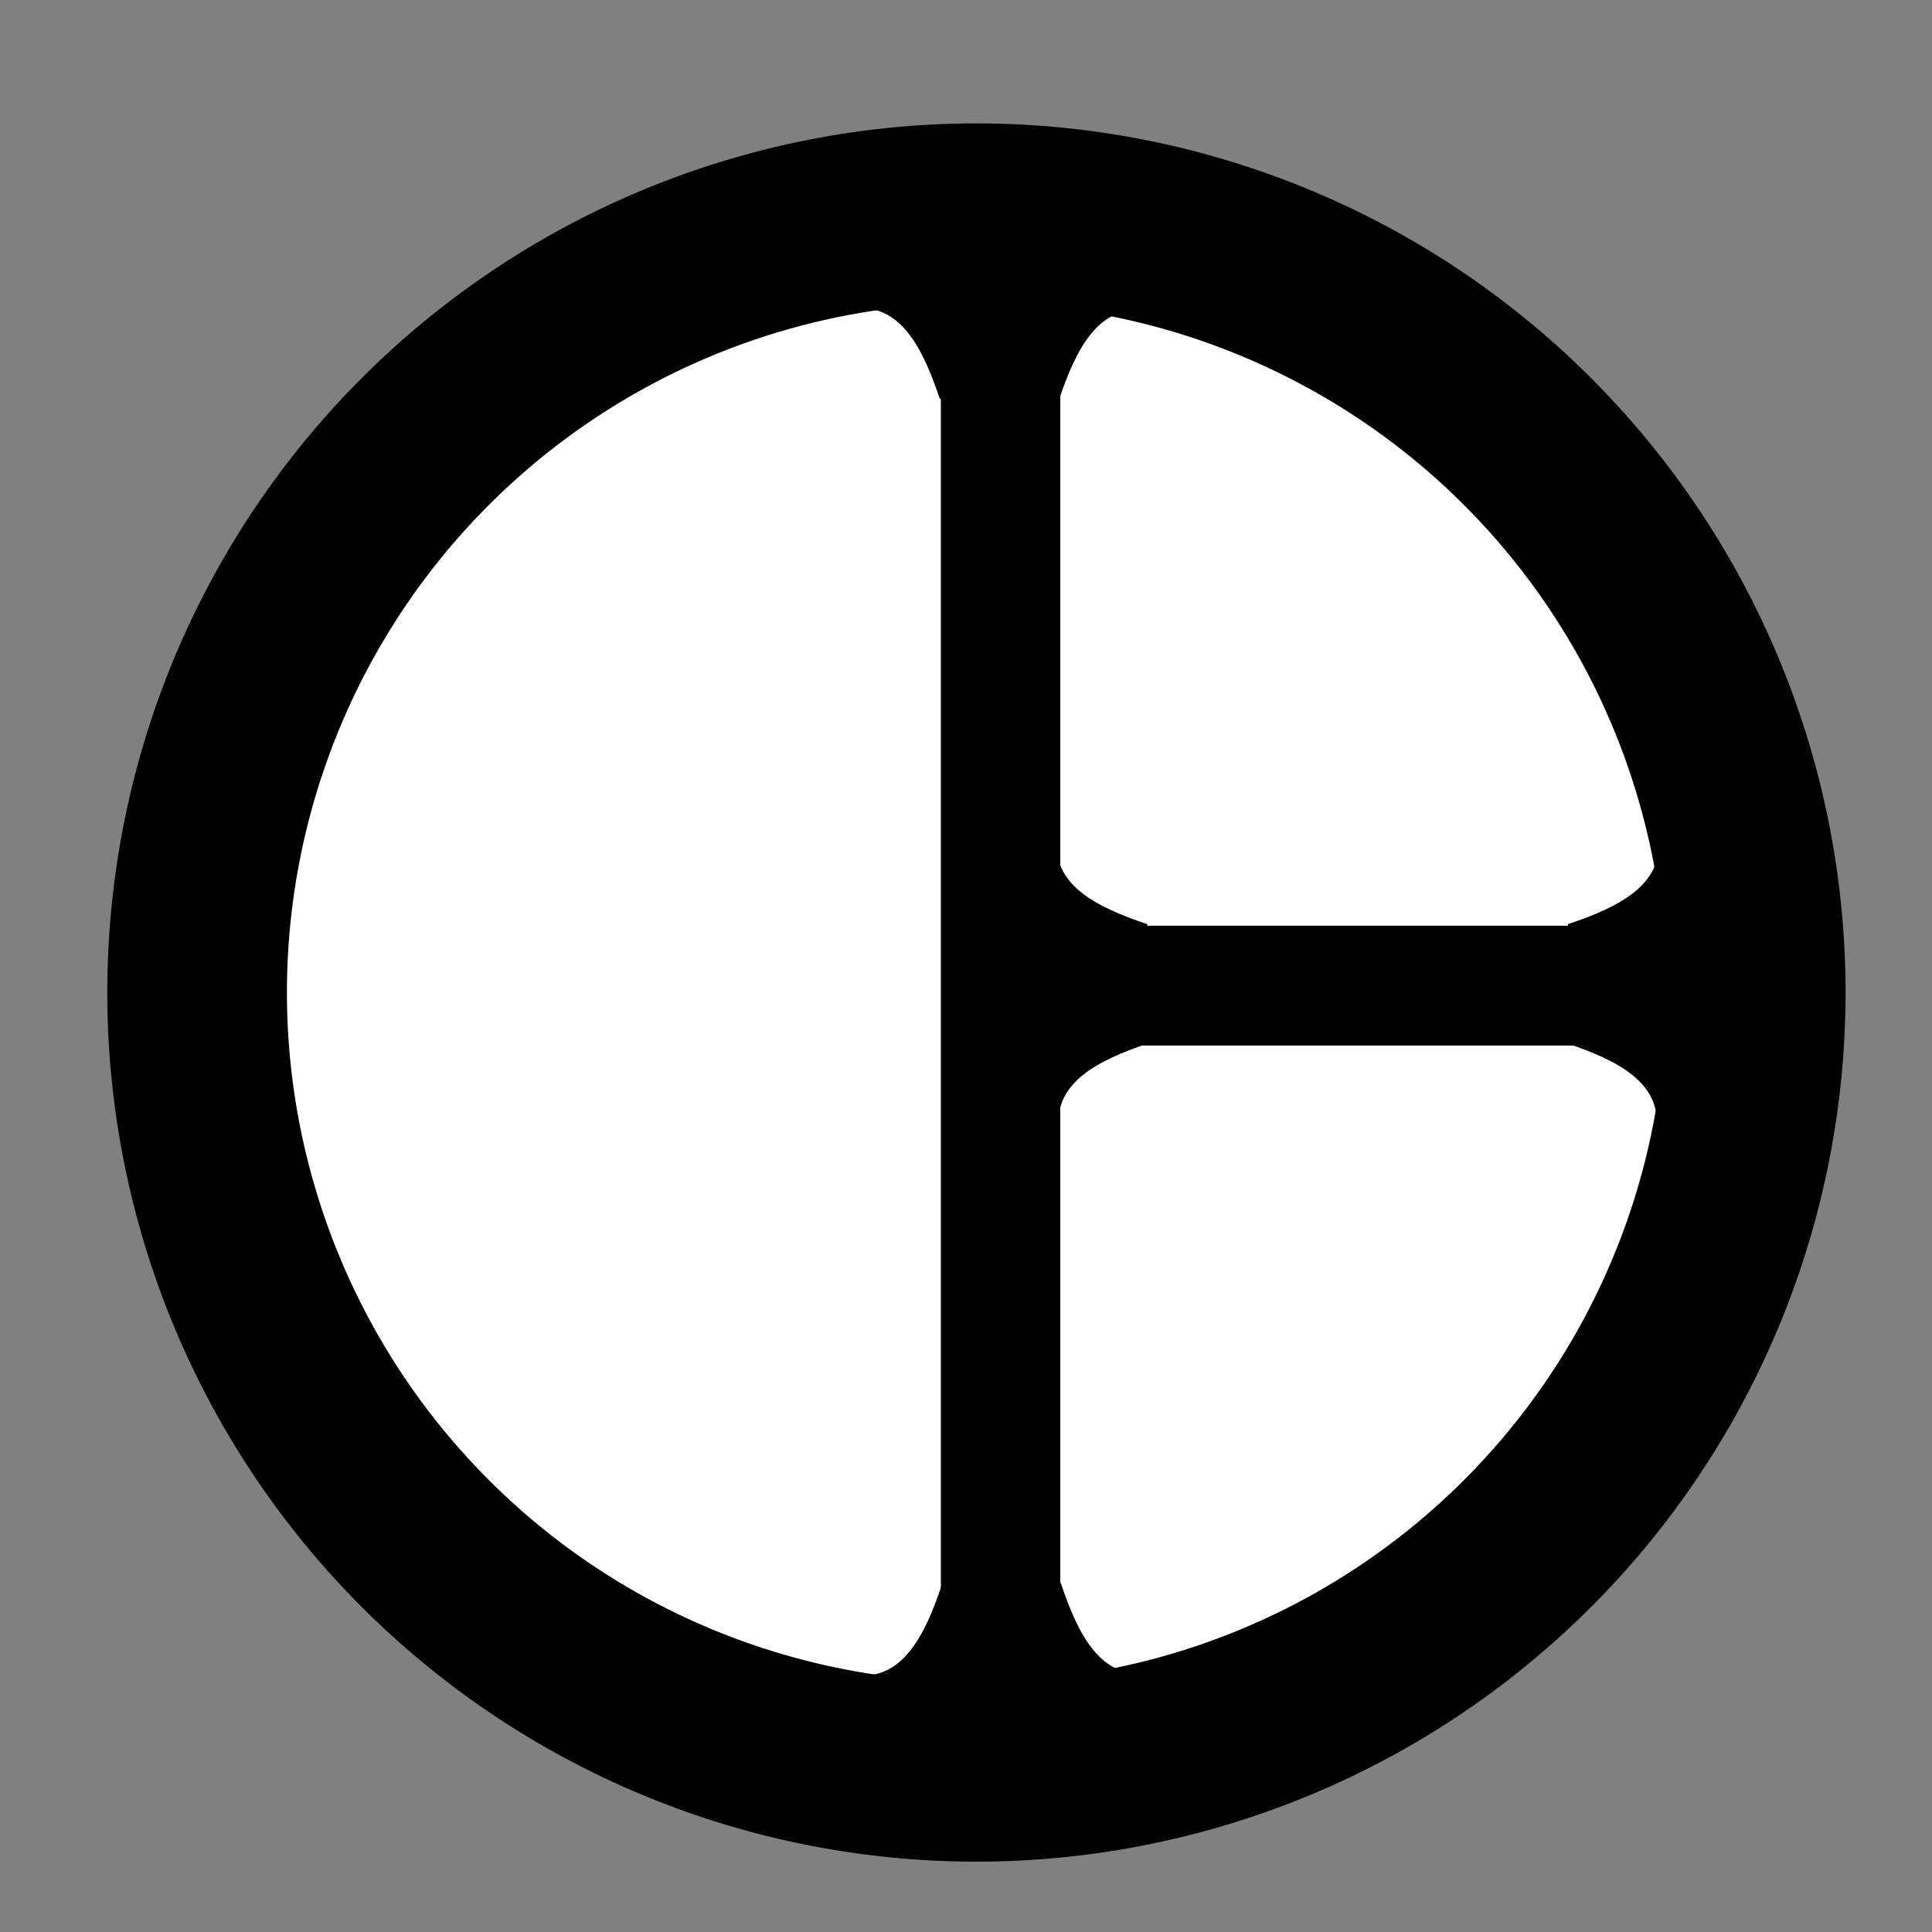
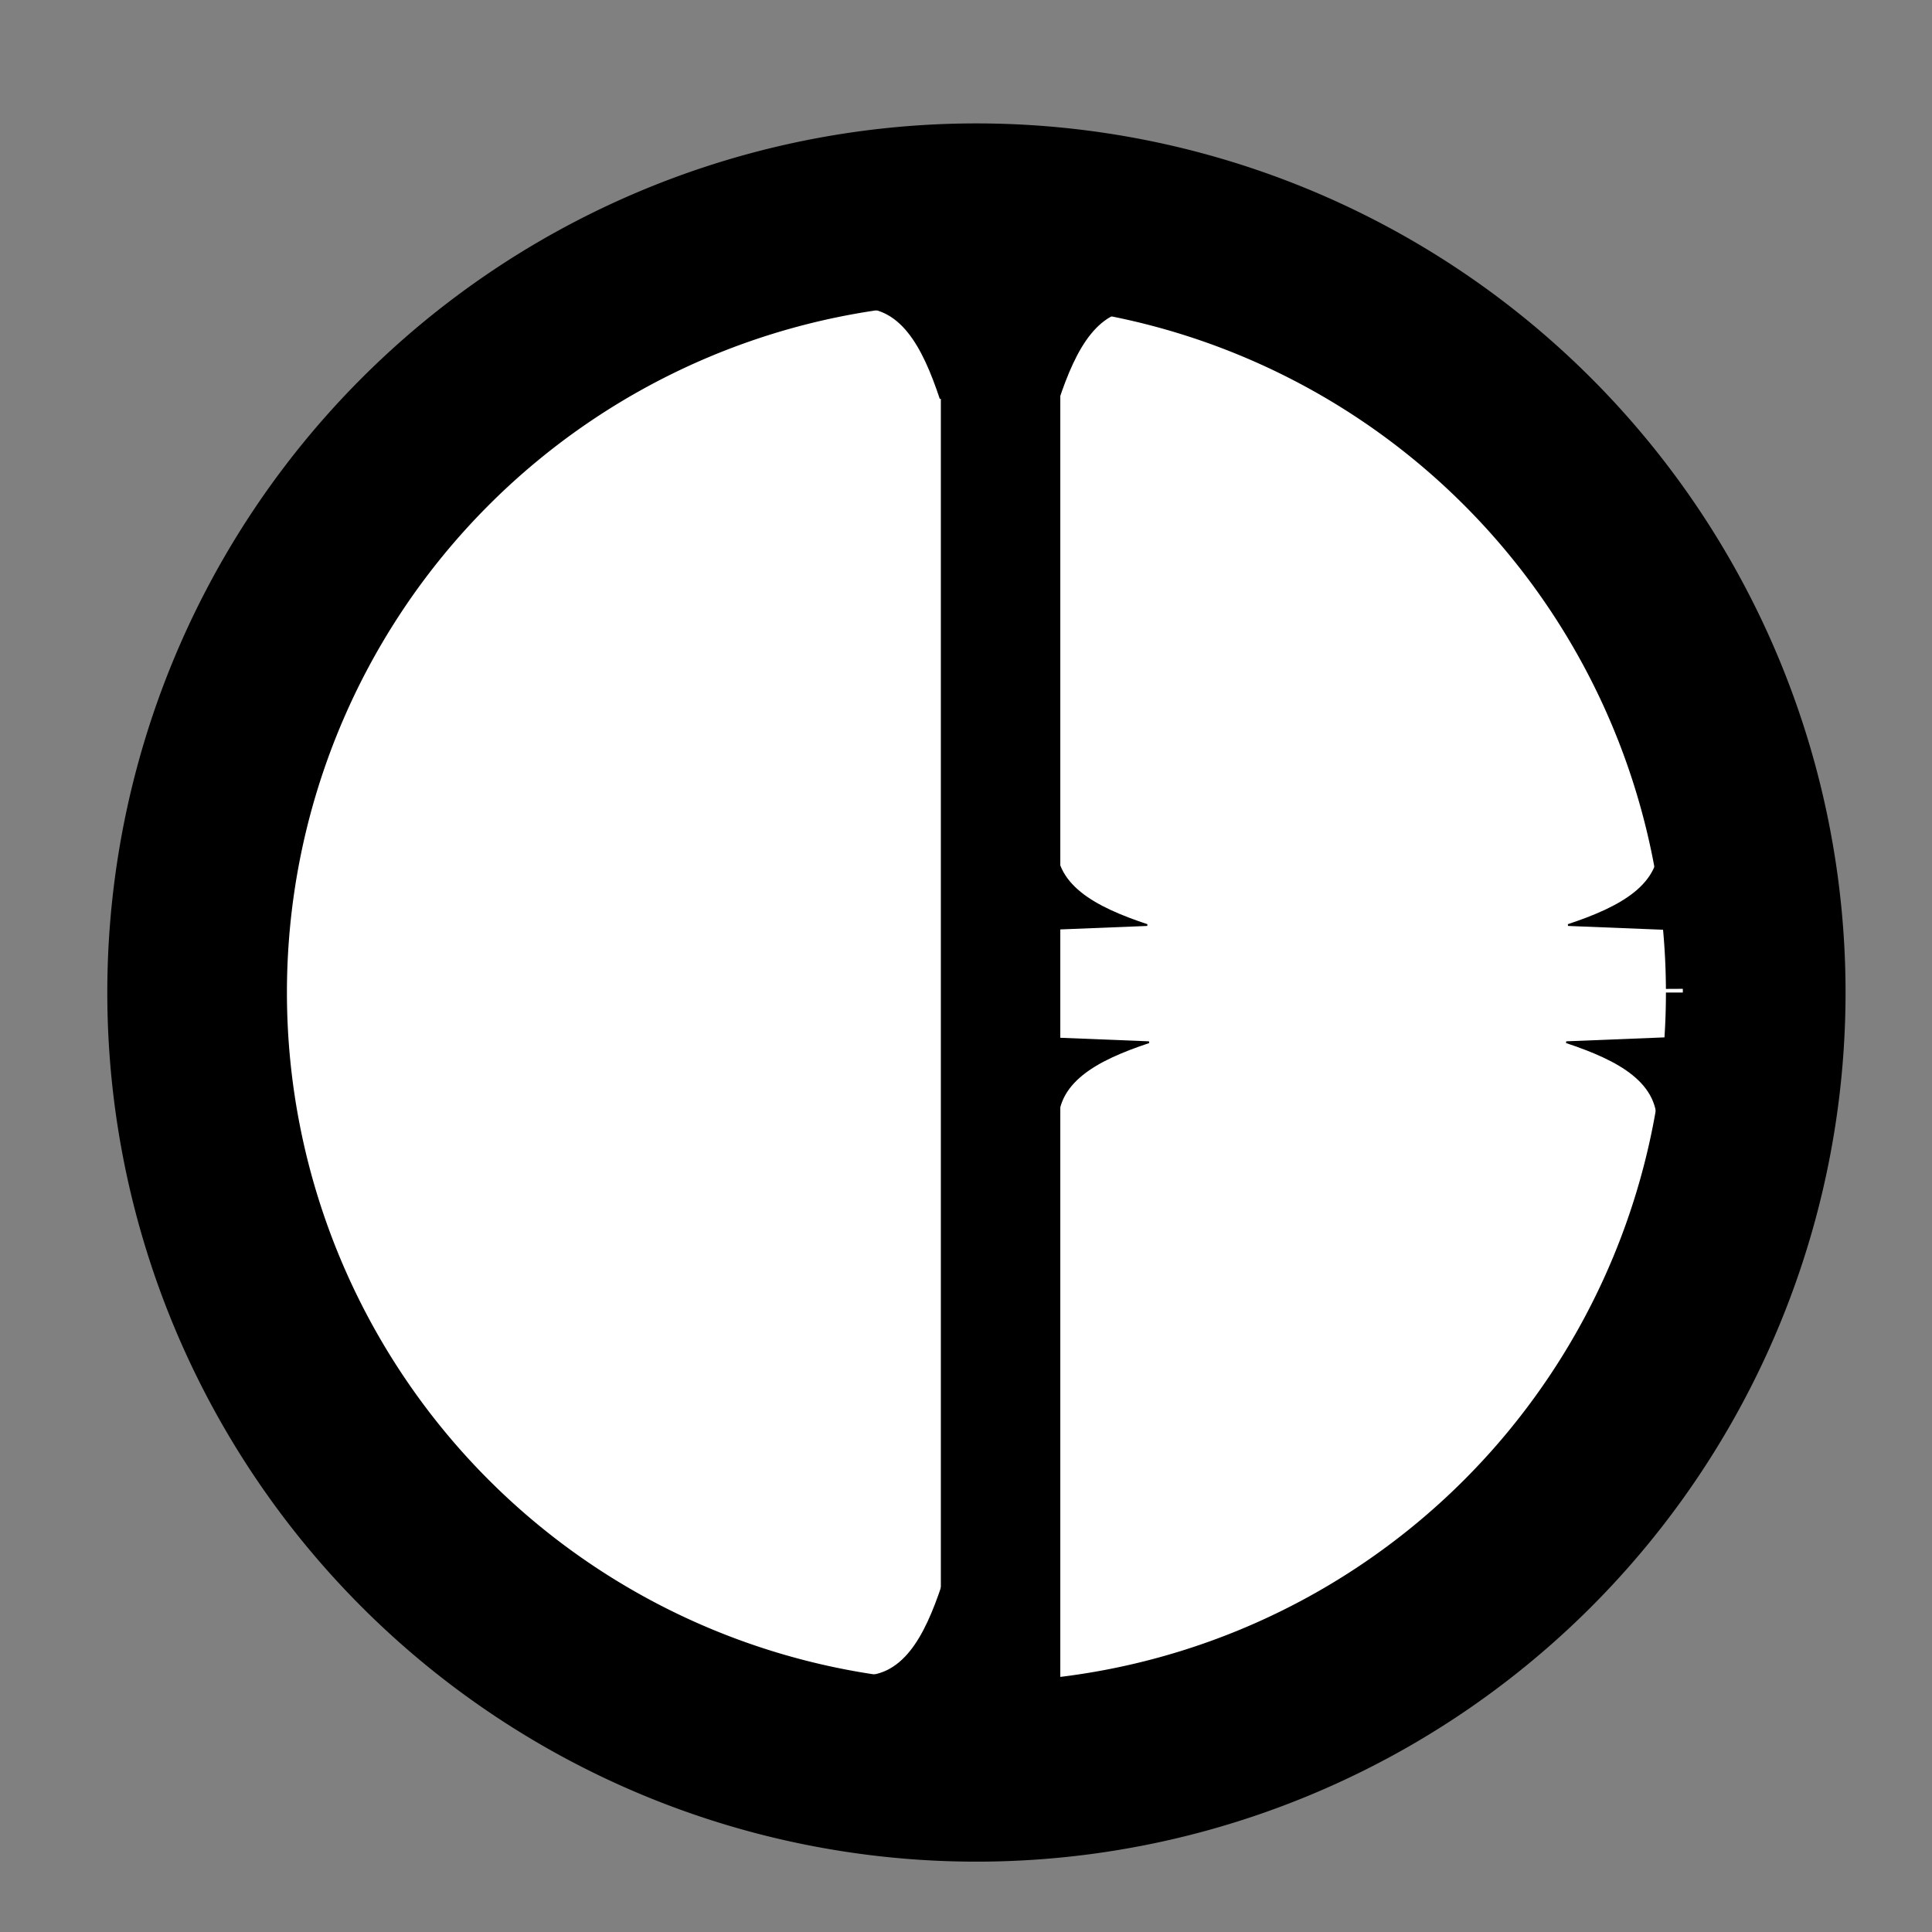
<svg xmlns="http://www.w3.org/2000/svg" xmlns:ns1="http://sodipodi.sourceforge.net/DTD/sodipodi-0.dtd" xmlns:ns2="http://www.inkscape.org/namespaces/inkscape" width="1080" height="1080" viewBox="0 0 285.75 285.75" version="1.1" id="svg5" ns1:docname="dg.svg" ns2:version="1.1 (c68e22c387, 2021-05-23)">
  <rect x="0" y="0" width="285.75" height="285.75" fill="#808080" stroke="none" />
  <ns1:namedview id="namedview7" pagecolor="#ffffff" bordercolor="#666666" borderopacity="1.0" ns2:pageshadow="2" ns2:pageopacity="0.0" ns2:pagecheckerboard="0" ns2:document-units="px" showgrid="false" units="px" ns2:zoom="1" ns2:cx="-29" ns2:cy="765" ns2:window-width="3818" ns2:window-height="2104" ns2:window-x="0" ns2:window-y="0" ns2:window-maximized="0" ns2:current-layer="layer2" />
  <defs id="defs2" />
  <g ns2:label="Layer 1" ns2:groupmode="layer" id="layer1">
    <path style="fill:#000000;stroke:#000000;stroke-width:5" id="path846" ns1:type="arc" ns1:cx="144.41751" ns1:cy="146.79897" ns1:rx="126.04639" ns1:ry="126.04639" ns1:start="6.282964" ns1:end="6.282956" ns1:open="true" ns1:arc-type="arc" d="M 270.464,146.771 A 126.046,126.046 0 0 1 144.446,272.845 126.046,126.046 0 0 1 18.371,146.827 126.046,126.046 0 0 1 144.389,20.753 126.046,126.046 0 0 1 270.464,146.77" />
    <path style="fill:#ffffff;stroke:#000000;stroke-width:5" id="path870" ns1:type="arc" ns1:cx="144.41751" ns1:cy="146.79897" ns1:rx="104.47924" ns1:ry="104.47924" ns1:start="0" ns1:end="6.2779441" ns1:open="true" ns1:arc-type="arc" d="M 248.897,146.799 A 104.479,104.479 0 0 1 144.554,251.278 104.479,104.479 0 0 1 39.939,147.073 104.479,104.479 0 0 1 144.007,42.321 104.479,104.479 0 0 1 248.895,146.251" />
    <rect style="fill:#000000;fill-opacity:1;stroke:#000000;stroke-width:1.527" id="rect974" width="16.141" height="221.27" x="139.919" y="42.295" />
    <rect style="fill:#000000;stroke:#000000;stroke-width:1.323" id="rect976" width="0" height="7.144" x="162.278" y="50.351" />
-     <rect style="fill:#000000;fill-opacity:1;stroke:#000000;stroke-width:1.132" id="rect1127" width="16.585" height="118.351" x="137.486" y="-260.599" transform="rotate(90)" />
  </g>
  <g ns2:groupmode="layer" id="layer2" ns2:label="rounded">
    <path style="fill:#000000;stroke:#000000;stroke-width:0.265px;stroke-linecap:butt;stroke-linejoin:miter;stroke-opacity:1" d="m 126.735,247.915 c 6.779,0.594 10.112,-5.705 12.7,-13.494 l 0.794,19.844 -11.906,-6.35 z" id="path860" ns1:nodetypes="ccccc" />
-     <path style="fill:#000000;stroke:#000000;stroke-width:0.265px;stroke-linecap:butt;stroke-linejoin:miter;stroke-opacity:1" d="m 169.463,247.65 c -6.779,0.594 -10.112,-5.705 -12.7,-13.494 l -0.794,19.844 11.906,-6.35 z" id="path1023" ns1:nodetypes="ccccc" />
    <path style="fill:#000000;stroke:#000000;stroke-width:0.265px;stroke-linecap:butt;stroke-linejoin:miter;stroke-opacity:1" d="m 126.426,45.47 c 6.779,-0.594 10.112,5.705 12.7,13.494 l 0.794,-19.844 -11.906,6.35 z" id="path1105" ns1:nodetypes="ccccc" />
    <path style="fill:#000000;stroke:#000000;stroke-width:0.265px;stroke-linecap:butt;stroke-linejoin:miter;stroke-opacity:1" d="m 169.153,45.735 c -6.779,-0.594 -10.112,5.705 -12.7,13.494 l -0.794,-19.844 11.906,6.35 z" id="path1107" ns1:nodetypes="ccccc" />
    <g id="g1115" transform="rotate(90,195.018,149.054)">
      <path style="fill:#000000;stroke:#000000;stroke-width:0.265px;stroke-linecap:butt;stroke-linejoin:miter;stroke-opacity:1" d="m 170.082,98.651 c 6.779,-0.594 10.112,5.705 12.7,13.494 l 0.794,-19.844 -11.906,6.35 z" id="path1109" ns1:nodetypes="ccccc" />
      <path style="fill:#000000;stroke:#000000;stroke-width:0.265px;stroke-linecap:butt;stroke-linejoin:miter;stroke-opacity:1" d="m 212.81,98.916 c -6.779,-0.594 -10.112,5.705 -12.7,13.494 l -0.794,-19.844 11.906,6.35 z" id="path1111" ns1:nodetypes="ccccc" />
    </g>
    <g id="g1121" transform="matrix(0,1,1,0,57.524,-45.963)">
      <path style="fill:#000000;stroke:#000000;stroke-width:0.265px;stroke-linecap:butt;stroke-linejoin:miter;stroke-opacity:1" d="m 170.082,98.651 c 6.779,-0.594 10.112,5.705 12.7,13.494 l 0.794,-19.844 -11.906,6.35 z" id="path1117" ns1:nodetypes="ccccc" />
      <path style="fill:#000000;stroke:#000000;stroke-width:0.265px;stroke-linecap:butt;stroke-linejoin:miter;stroke-opacity:1" d="m 212.81,98.916 c -6.779,-0.594 -10.112,5.705 -12.7,13.494 l -0.794,-19.844 11.906,6.35 z" id="path1119" ns1:nodetypes="ccccc" />
    </g>
  </g>
</svg>